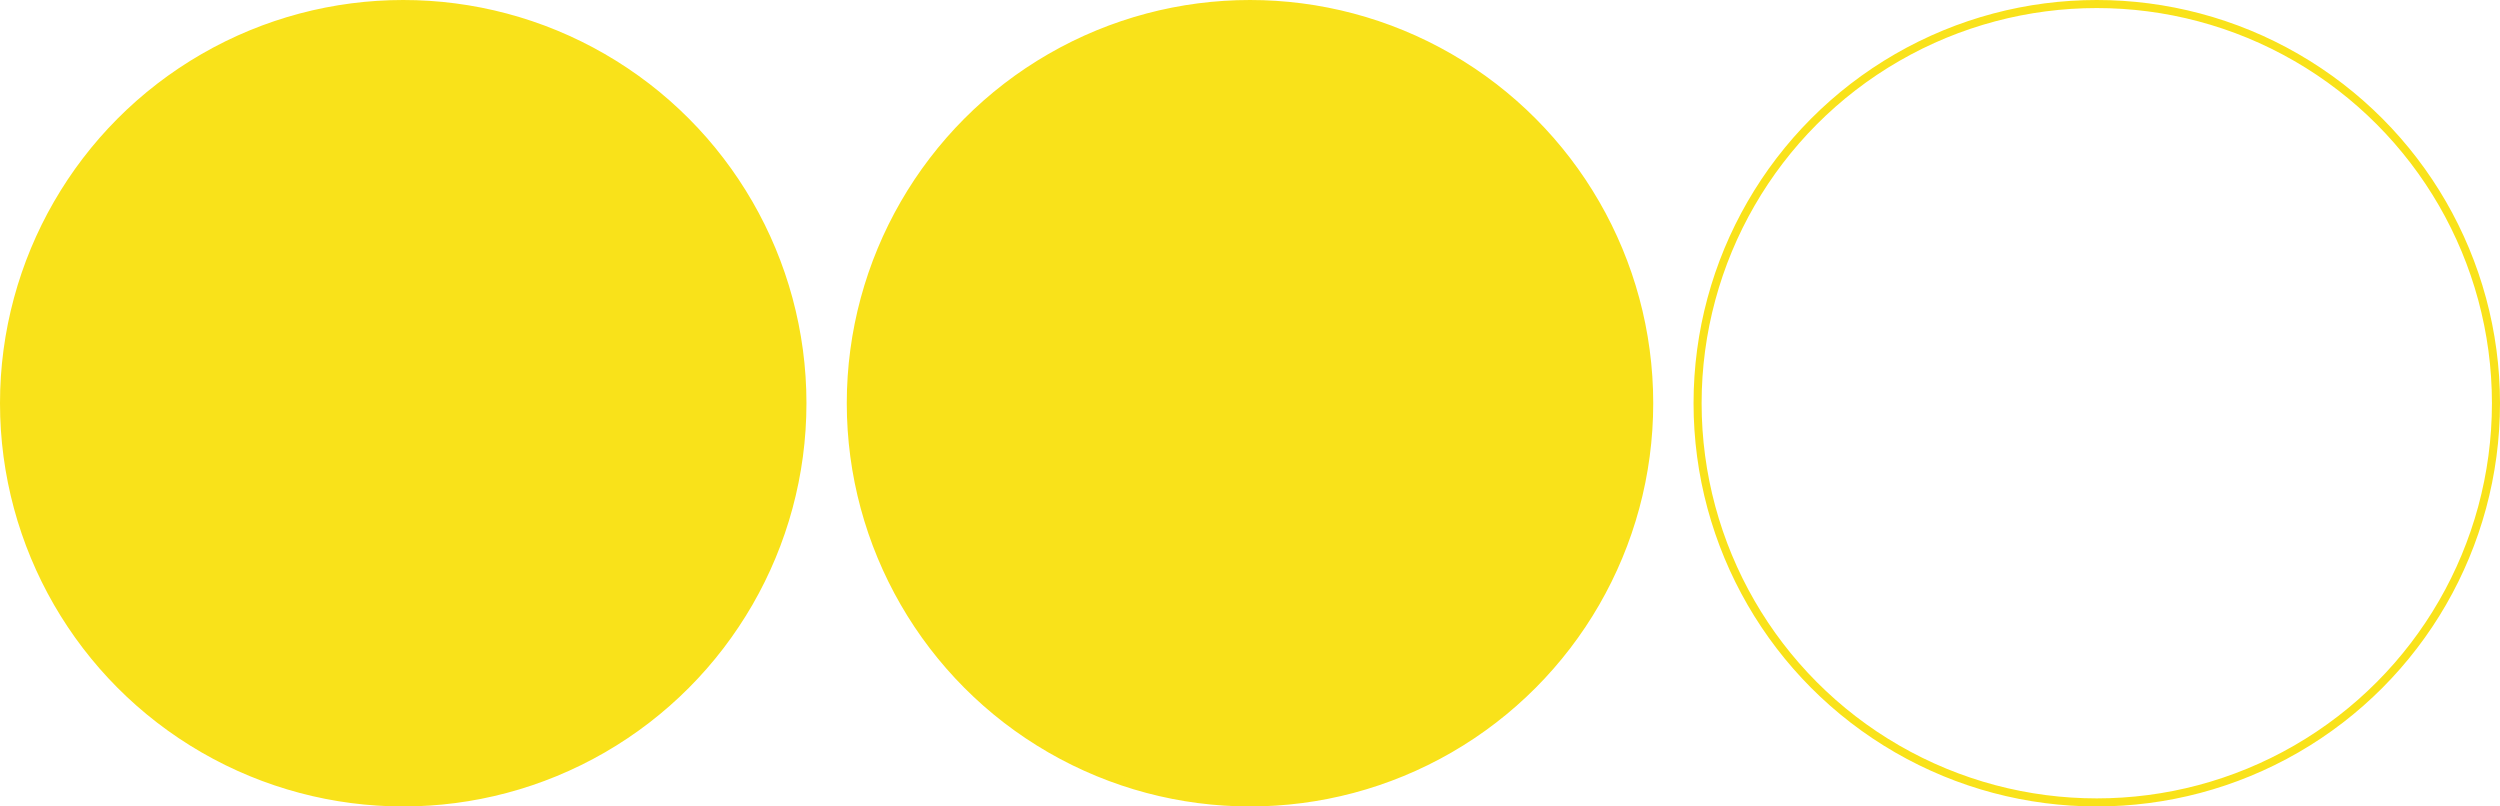
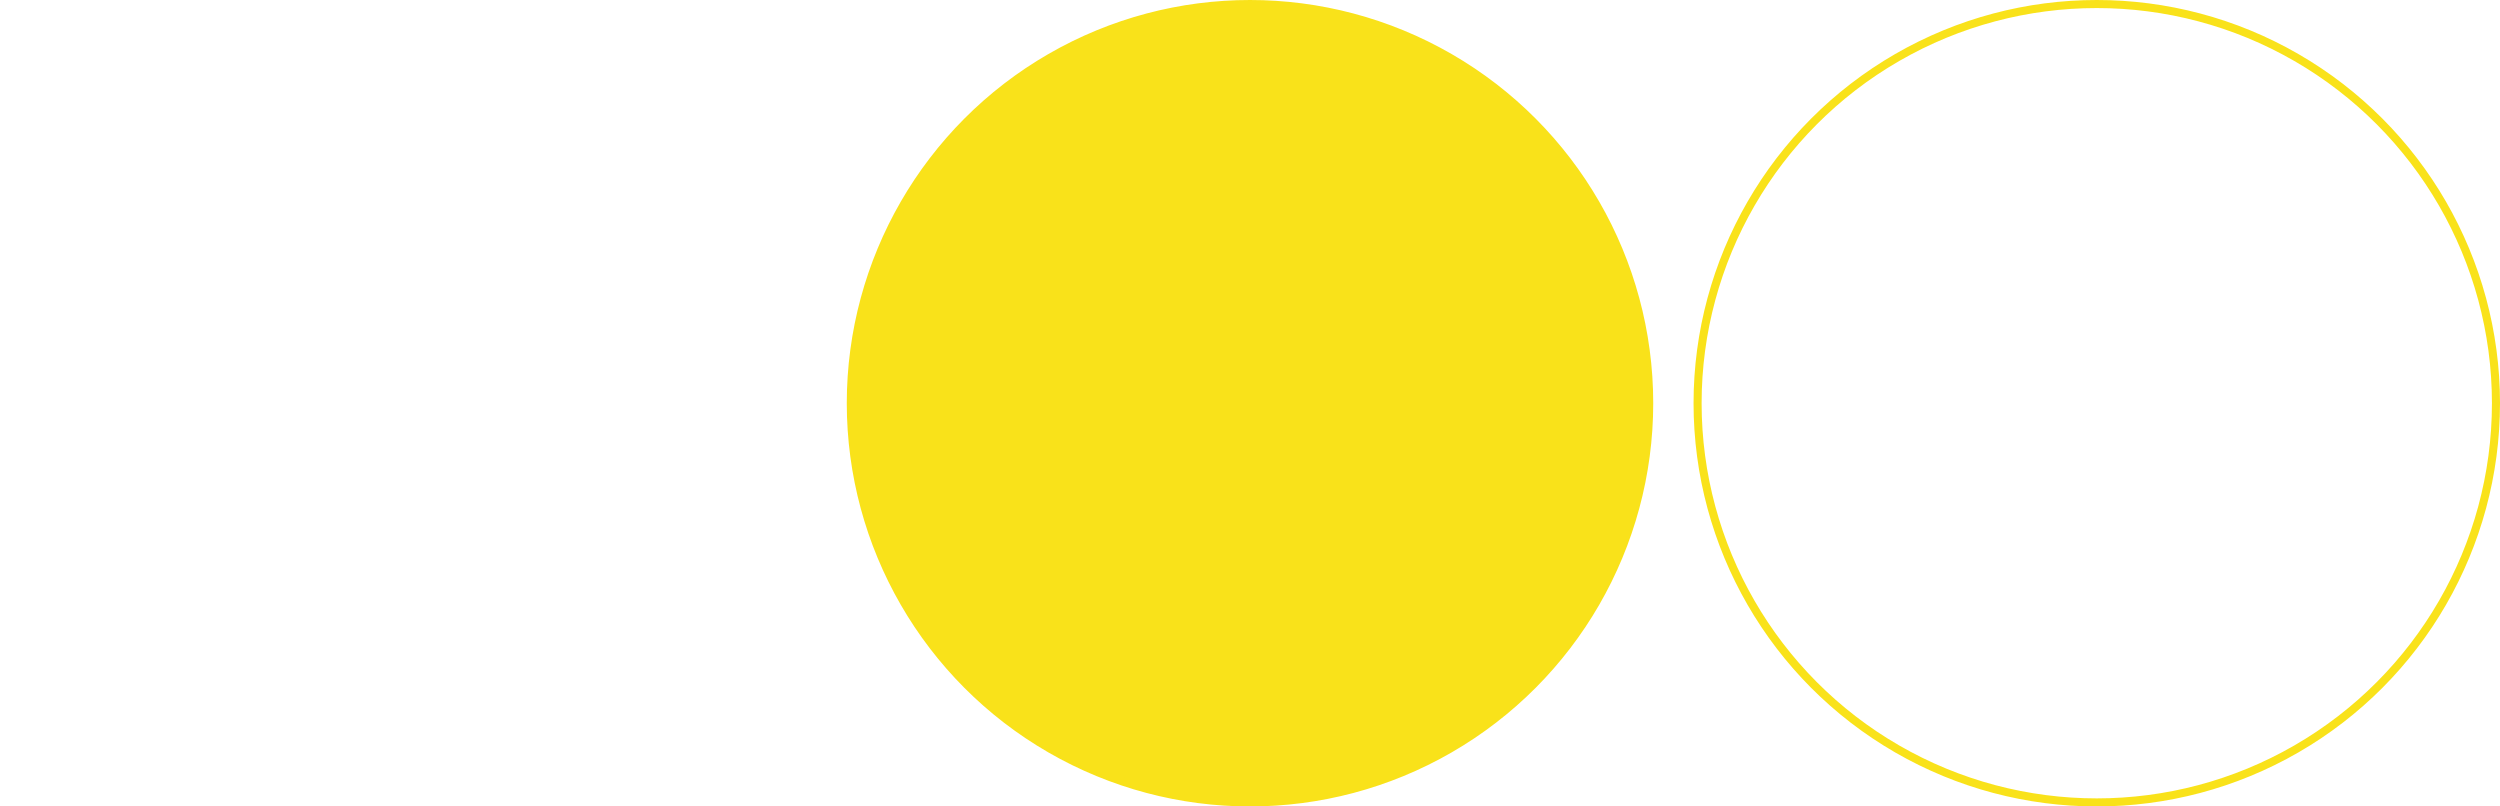
<svg xmlns="http://www.w3.org/2000/svg" width="620" height="200" viewBox="0 0 620 200" fill="none">
-   <circle cx="100" cy="100" r="99.5" fill="#F9E21A" stroke="#F9E21A" />
  <circle cx="310" cy="100" r="99" fill="#F9E21A" stroke="#F9E21A" stroke-width="2" />
  <circle cx="520" cy="100" r="99" stroke="#F9E21A" stroke-width="2" />
</svg>